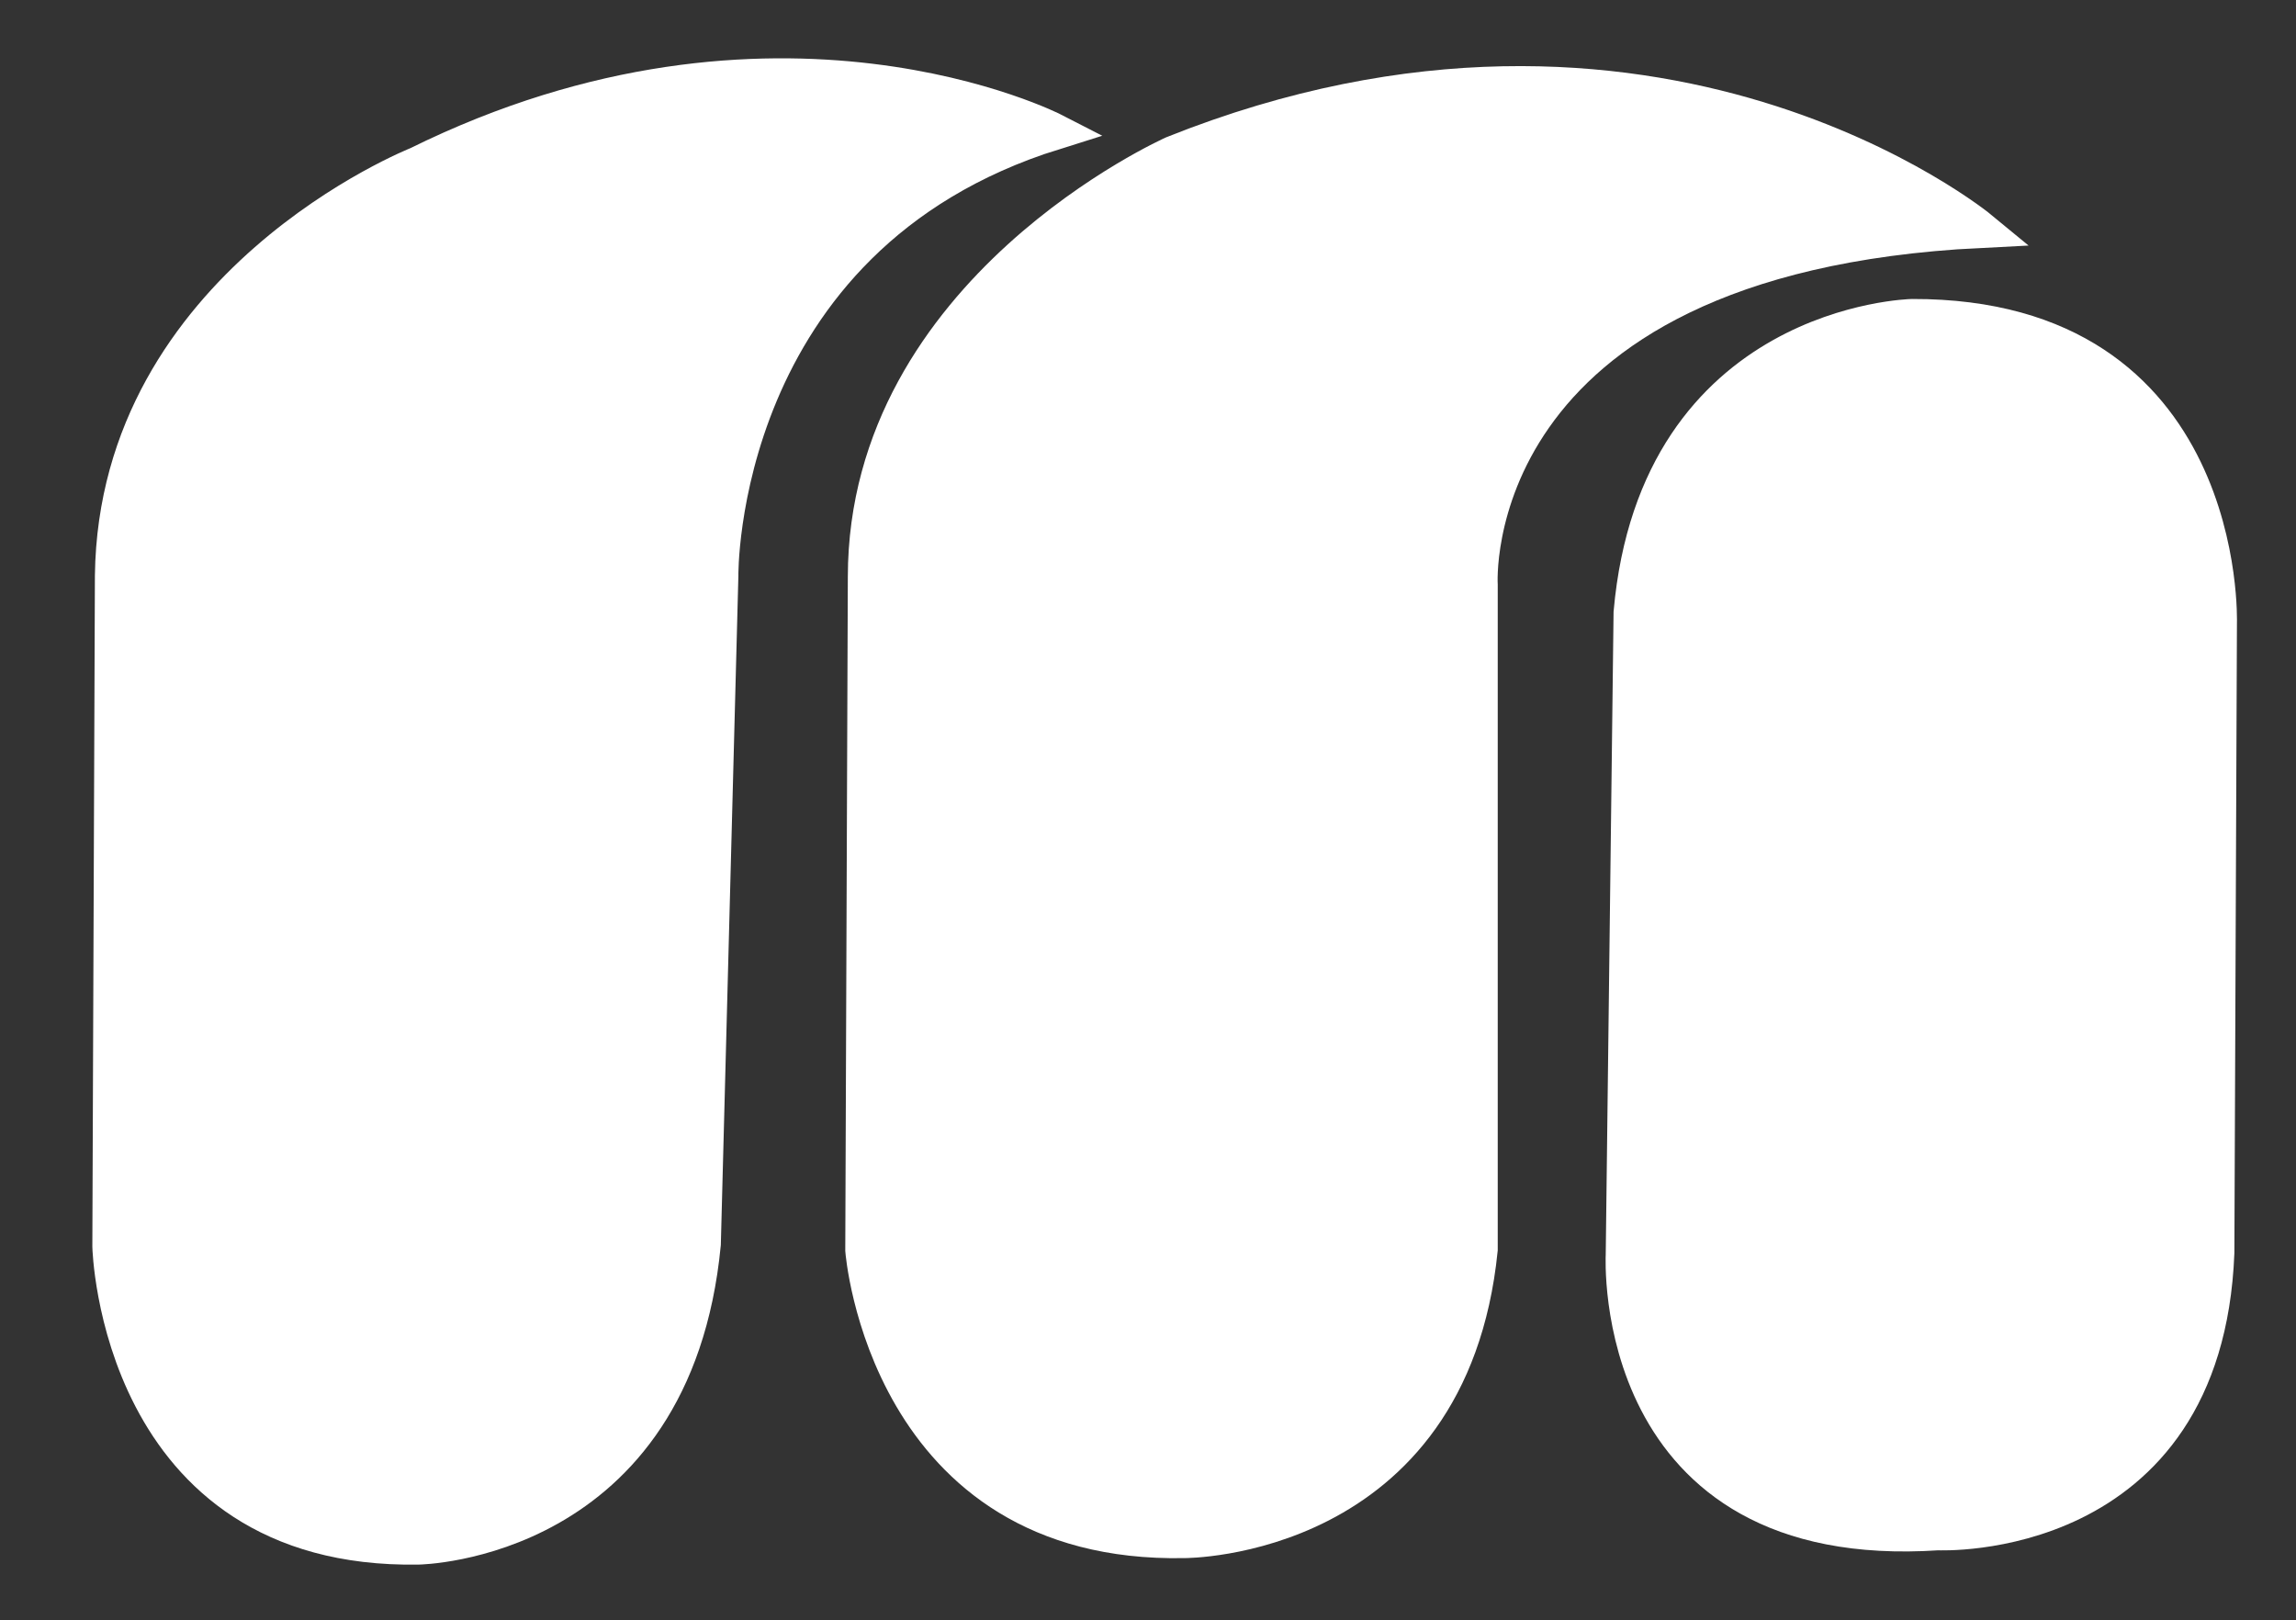
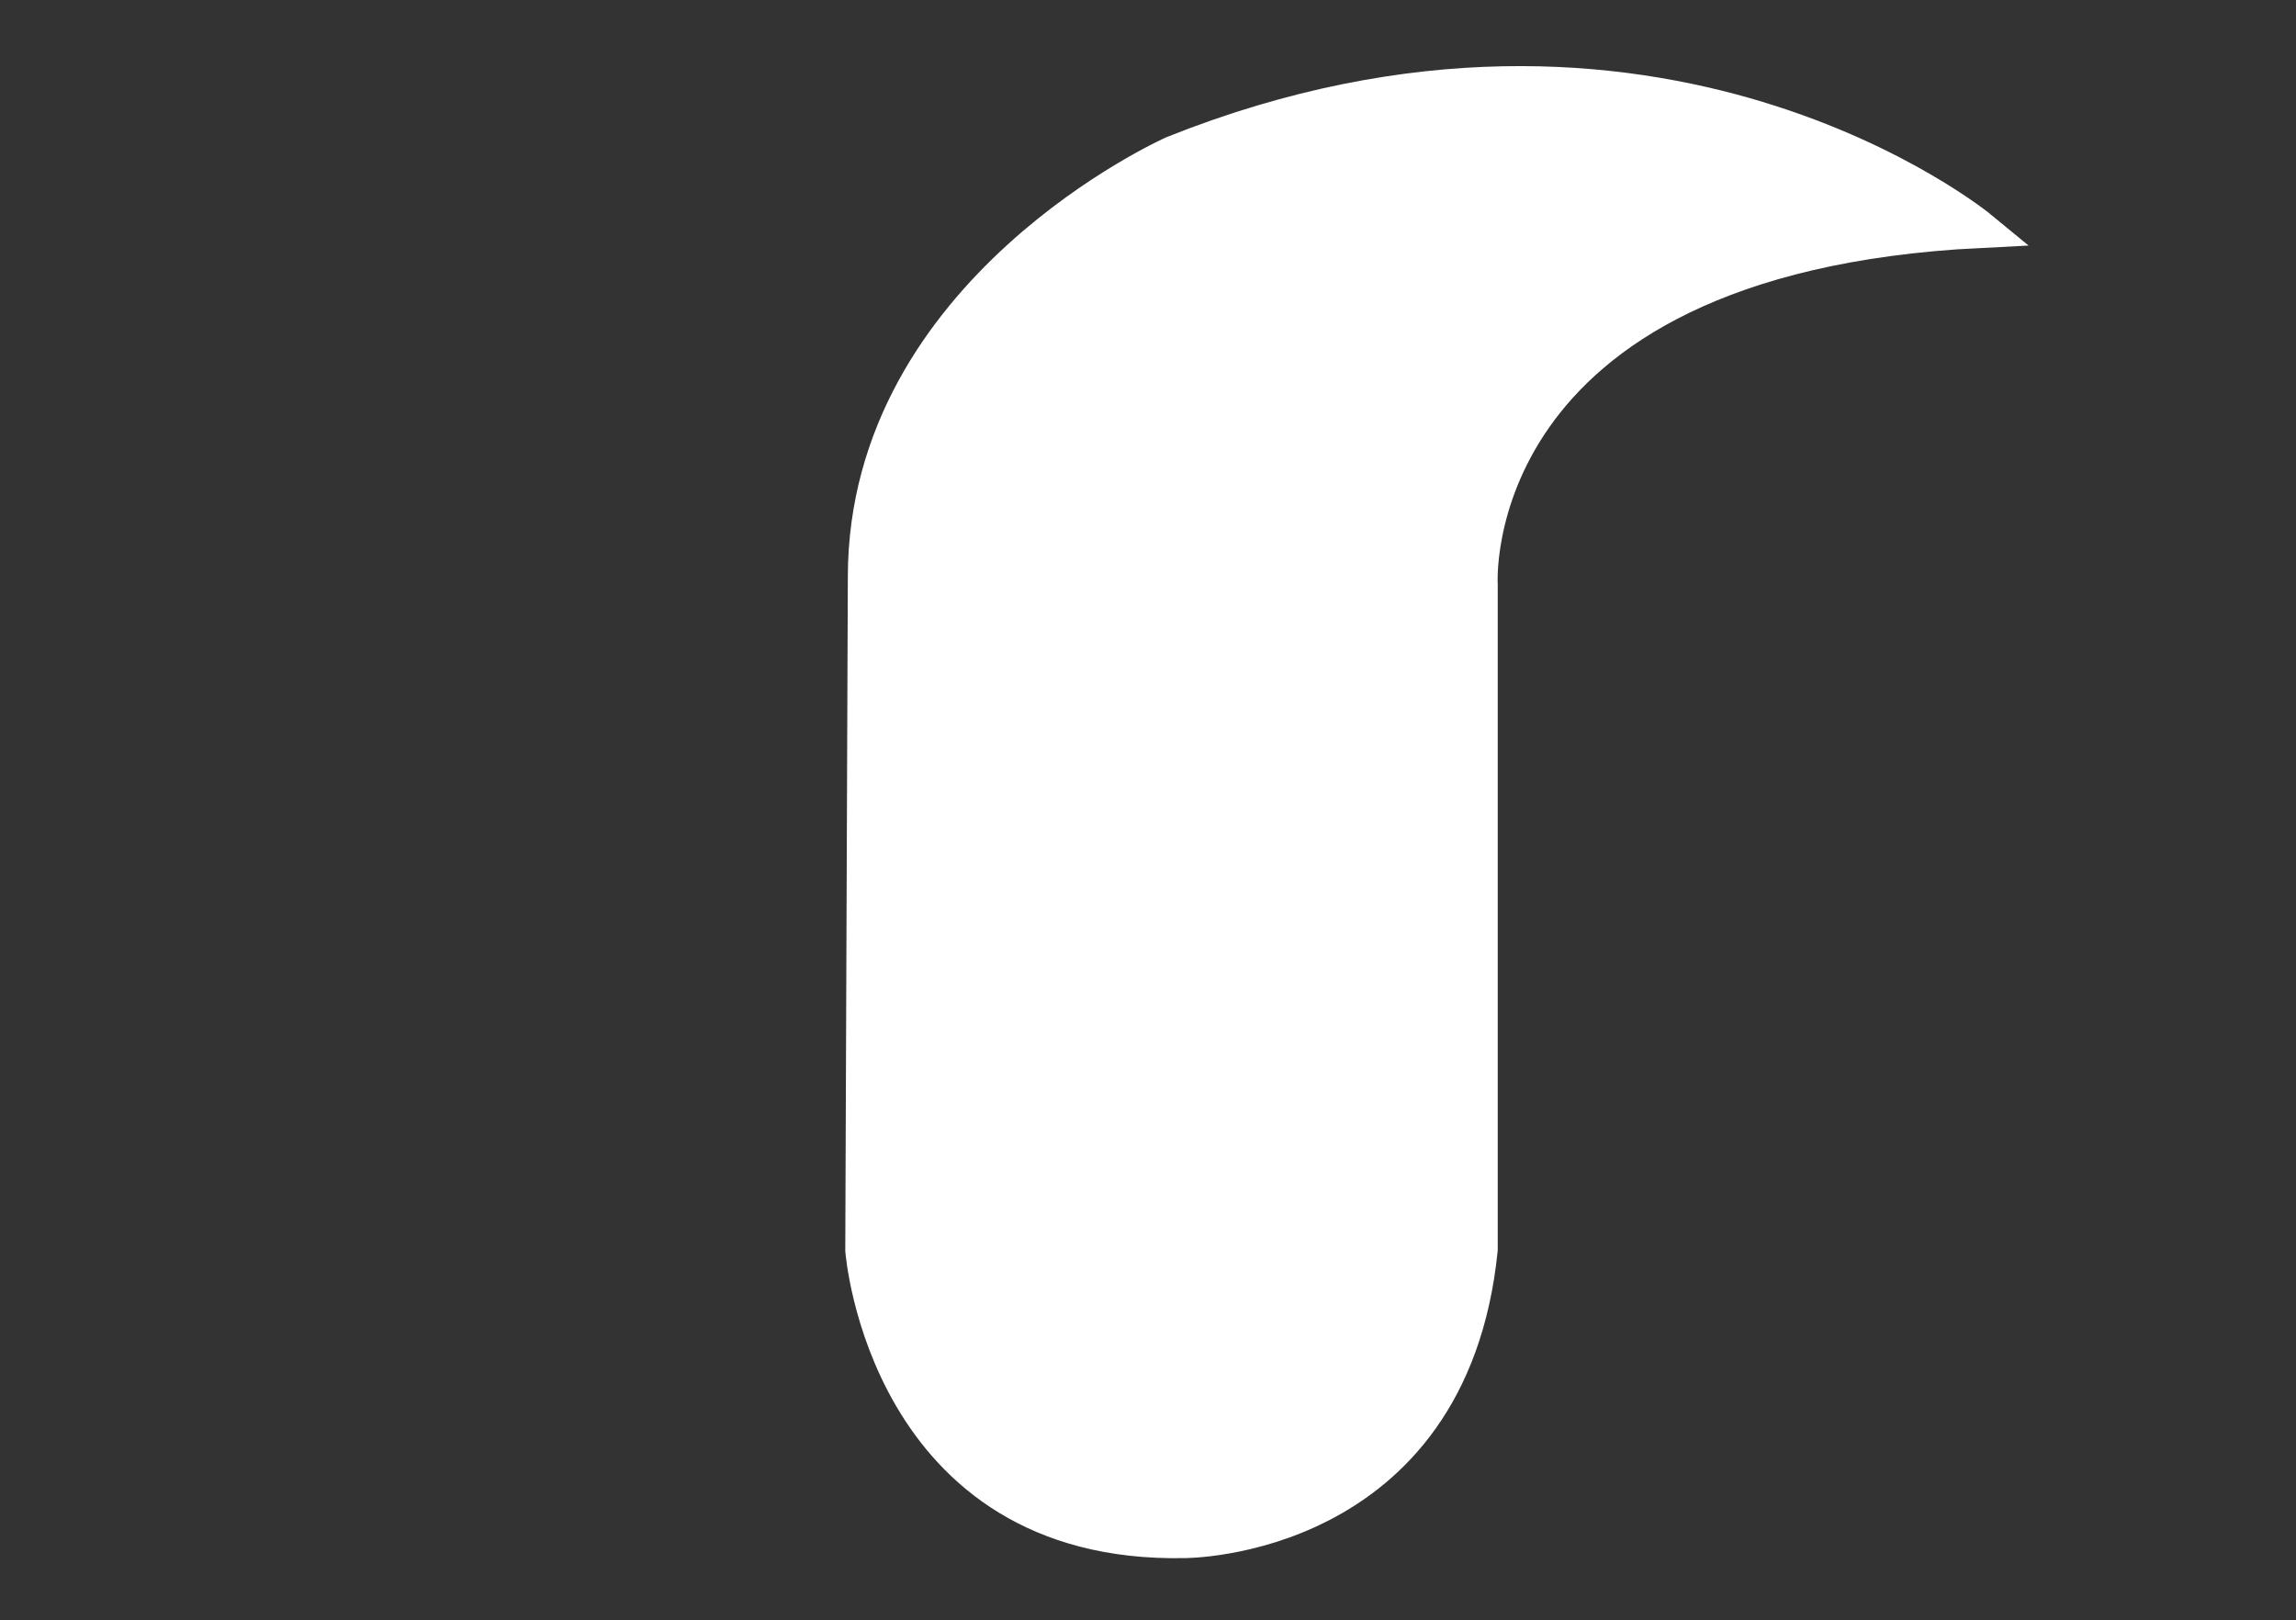
<svg xmlns="http://www.w3.org/2000/svg" width="622" height="439" viewBox="0 0 622 439">
  <rect x="0" y="0" width="622" height="439" fill="#333333" stroke="none" />
  <defs>
    <style>
      .cls-1 {
        fill: #fff;
        stroke: #fff;
        stroke-width: 10px;
        fill-rule: evenodd;
      }
    </style>
  </defs>
-   <path id="Vorm_4" data-name="Vorm 4" class="cls-1" d="M285.48,35.643S210.093-3.148,113.26,44.688c0,0-81.526,32.254-82.55,111.239L30.016,337.7s1.966,82.507,83.254,81.173c0,0,69.183-.853,77.01-81.867l4.749-180.938S193.694,64.357,285.48,35.643Z" />
  <path id="Vorm_4_kopiëren_copy" data-name="Vorm 4 kopiëren copy" class="cls-1" d="M536.422,62.17S448.469-10.392,317.936,41.778c0,0-83.181,36.972-83.254,114.474l-0.693,182.465s6.165,79.935,86.722,78.4c0,0,72.019.395,80.034-78.61V158.473S395.027,69.213,536.422,62.17Z" />
-   <path id="Vorm_4_kopiëren_2" data-name="Vorm 4 kopiëren 2" class="cls-1" d="M518,86s-68.9,1.492-75.876,79.965L440,340s-4.239,80.976,85,75c0,0,72.2,3.515,75.306-75.589L601,168.74S603.776,85.761,518,86Z" />
</svg>